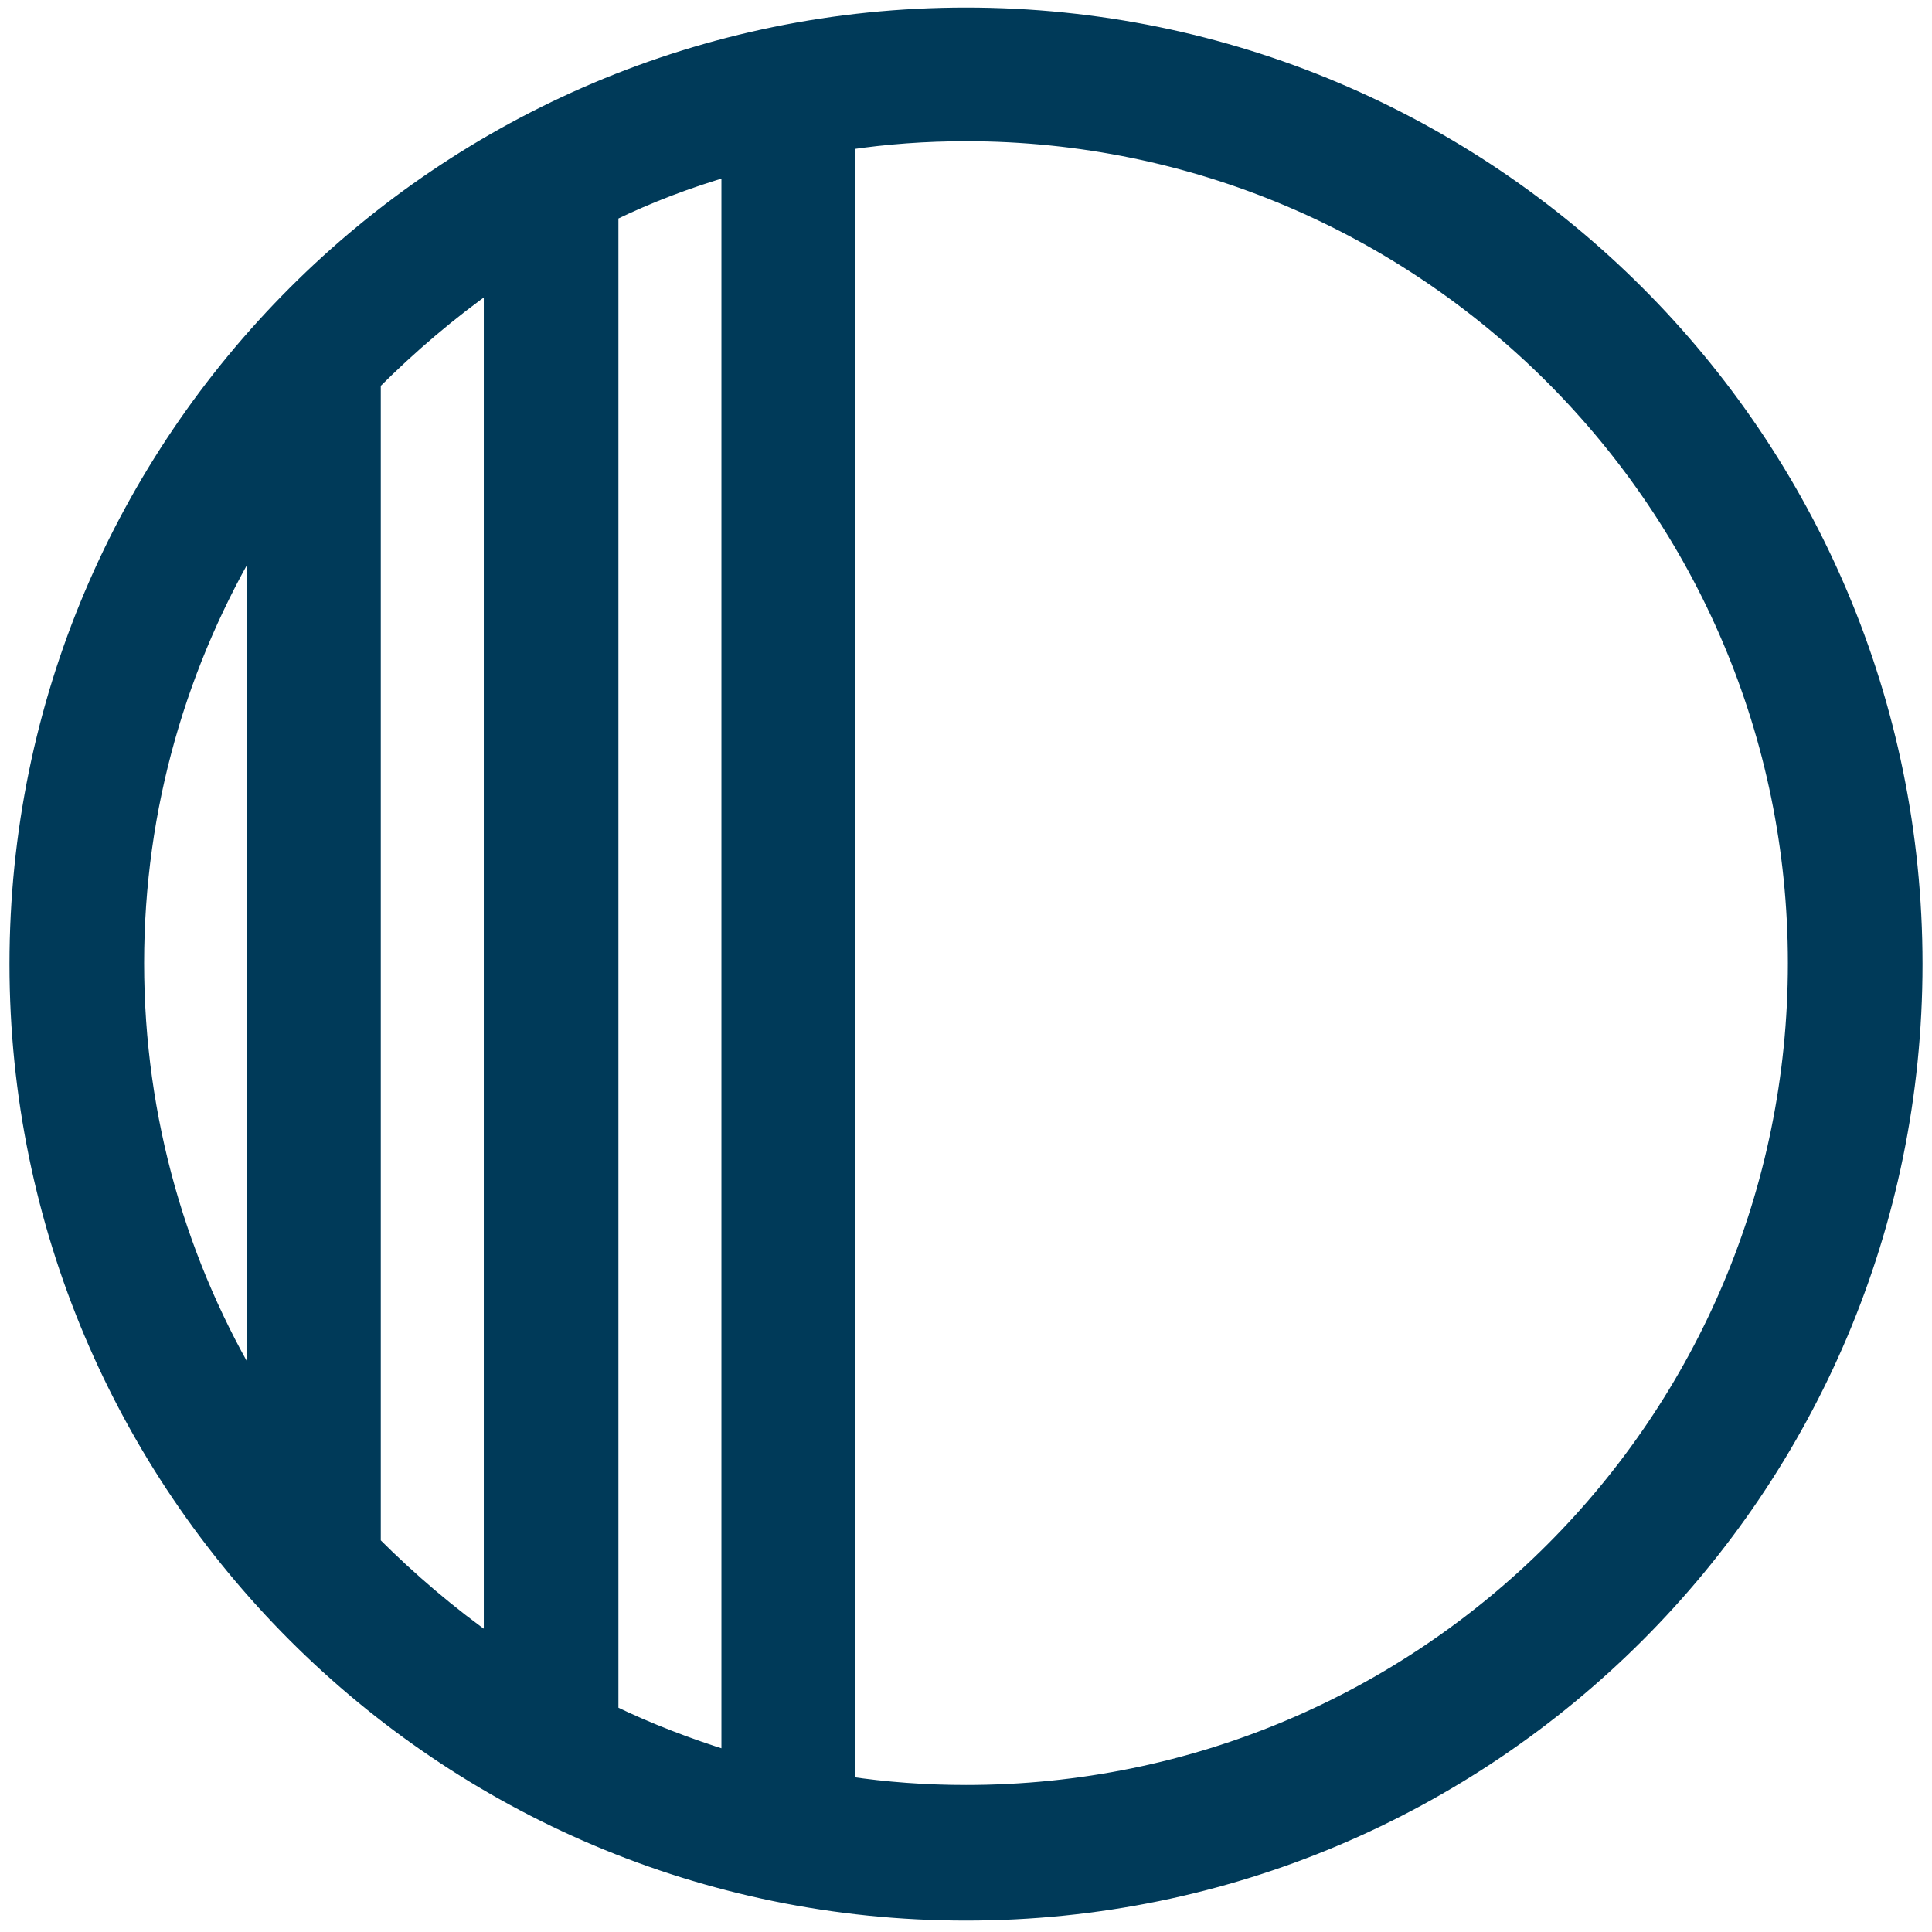
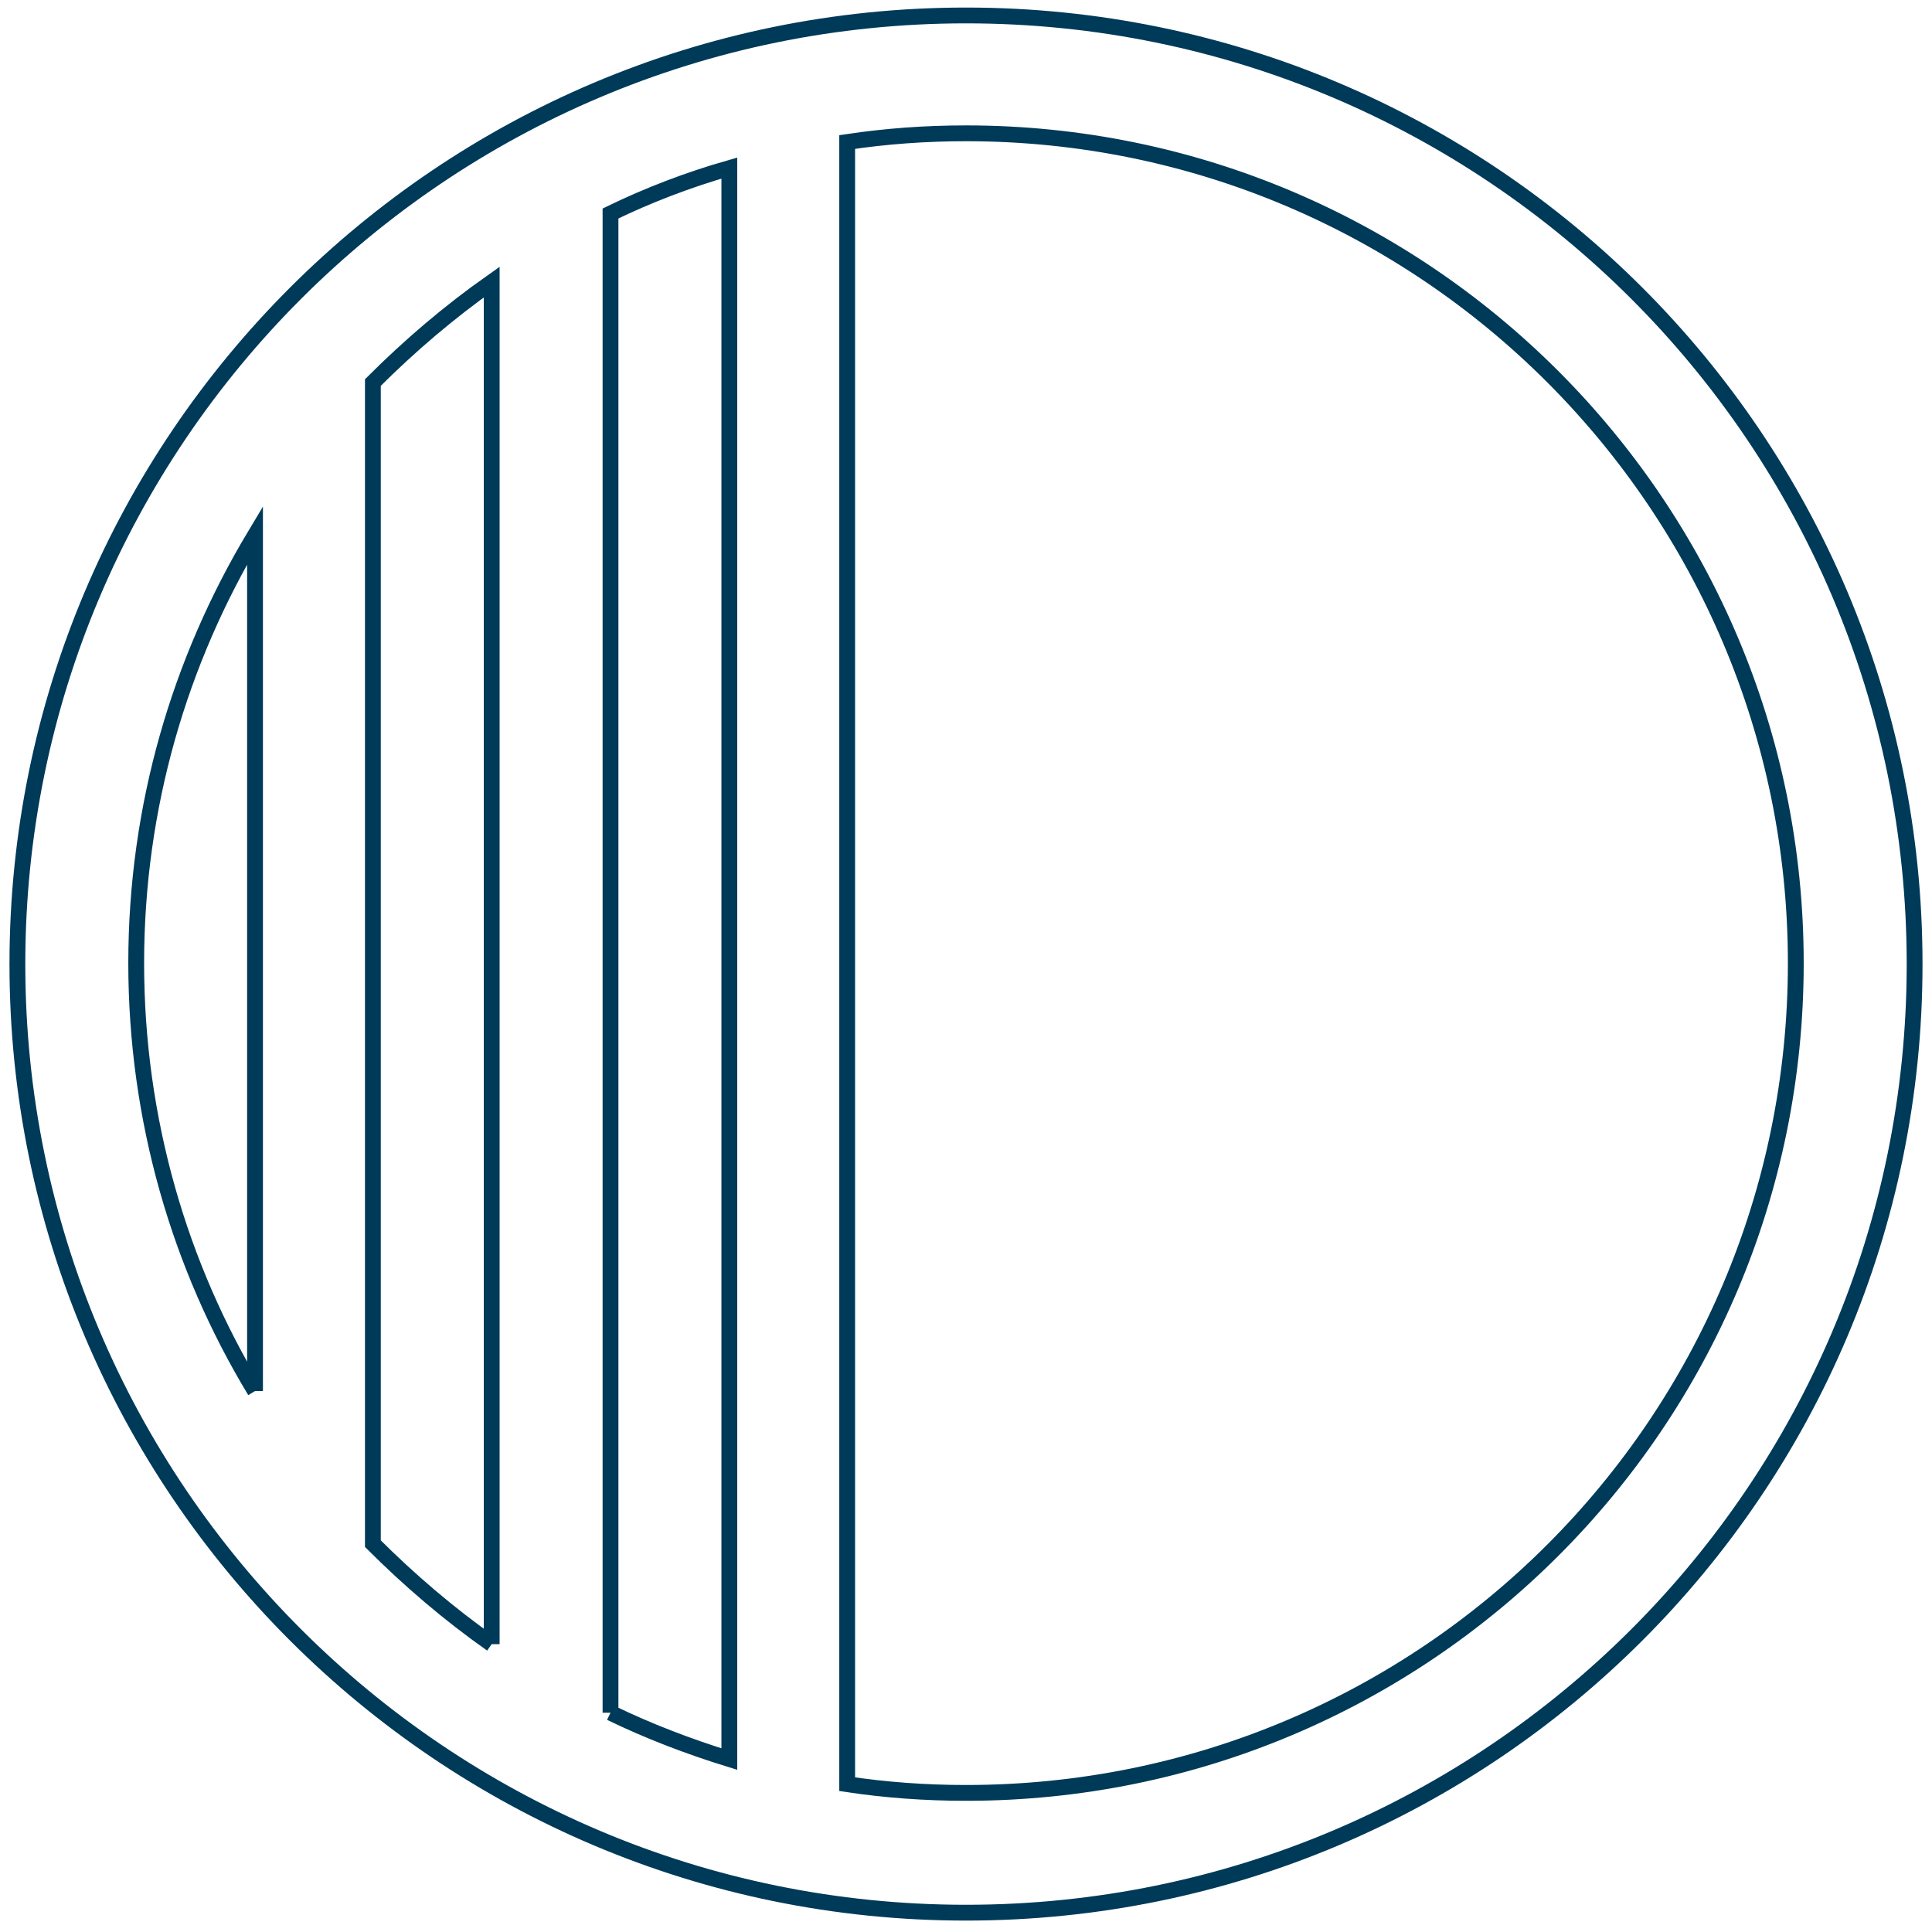
<svg xmlns="http://www.w3.org/2000/svg" xmlns:xlink="http://www.w3.org/1999/xlink" version="1.1" id="レイヤー_1" x="0px" y="0px" viewBox="0 0 200 200" style="enable-background:new 0 0 200 200;" xml:space="preserve">
  <style type="text/css">
	.st0{clip-path:url(#SVGID_00000140707230819227361800000011471774245242722488_);fill:#003A59;}
	.st1{clip-path:url(#SVGID_00000140707230819227361800000011471774245242722488_);fill:none;stroke:#003A59;stroke-width:1.637;}
</style>
  <g>
    <defs>
      <rect id="SVGID_1_" x="-5.3" y="-5.6" width="210.6" height="210.6" />
    </defs>
    <clipPath id="SVGID_00000028284282098042654970000017852007418711461270_">
      <use xlink:href="#SVGID_1_" style="overflow:visible;" />
    </clipPath>
-     <path style="clip-path:url(#SVGID_00000028284282098042654970000017852007418711461270_);fill:#003A59;" d="M100,1.6   c-54.2,0-98.2,44-98.2,98.2c0,54.2,44,98.2,98.2,98.2s98.2-43.9,98.2-98.2C198.2,45.5,154.2,1.6,100,1.6 M26.4,144   c-7.8-12.9-12.3-28.1-12.3-44.3c0-16.2,4.5-31.3,12.3-44.3V144 M50.9,170.2c-4.4-3.1-8.5-6.6-12.3-10.4l0-120.2   c3.8-3.8,7.9-7.3,12.3-10.4V170.2 M63.2,177.3l0-155.2c3.9-1.9,8.1-3.5,12.3-4.7v164.7C71.3,180.8,67.1,179.2,63.2,177.3    M100,185.6c-4.2,0-8.3-0.3-12.3-0.9V14.7c4-0.6,8.1-0.9,12.3-0.9c47.4,0,85.9,38.5,85.9,85.9S147.5,185.6,100,185.6" />
    <path style="clip-path:url(#SVGID_00000028284282098042654970000017852007418711461270_);fill:none;stroke:#003A59;stroke-width:1.637;" d="   M100,1.6c-54.2,0-98.2,44-98.2,98.2c0,54.2,44,98.2,98.2,98.2s98.2-43.9,98.2-98.2C198.2,45.5,154.2,1.6,100,1.6 M26.4,144   c-7.8-12.9-12.3-28.1-12.3-44.3c0-16.2,4.5-31.3,12.3-44.3V144 M50.9,170.2c-4.4-3.1-8.5-6.6-12.3-10.4l0-120.2   c3.8-3.8,7.9-7.3,12.3-10.4V170.2 M63.2,177.3l0-155.2c3.9-1.9,8.1-3.5,12.3-4.7v164.7C71.3,180.8,67.1,179.2,63.2,177.3    M100,185.6c-4.2,0-8.3-0.3-12.3-0.9V14.7c4-0.6,8.1-0.9,12.3-0.9c47.4,0,85.9,38.5,85.9,85.9C185.9,147.2,147.5,185.6,100,185.6z" />
  </g>
</svg>